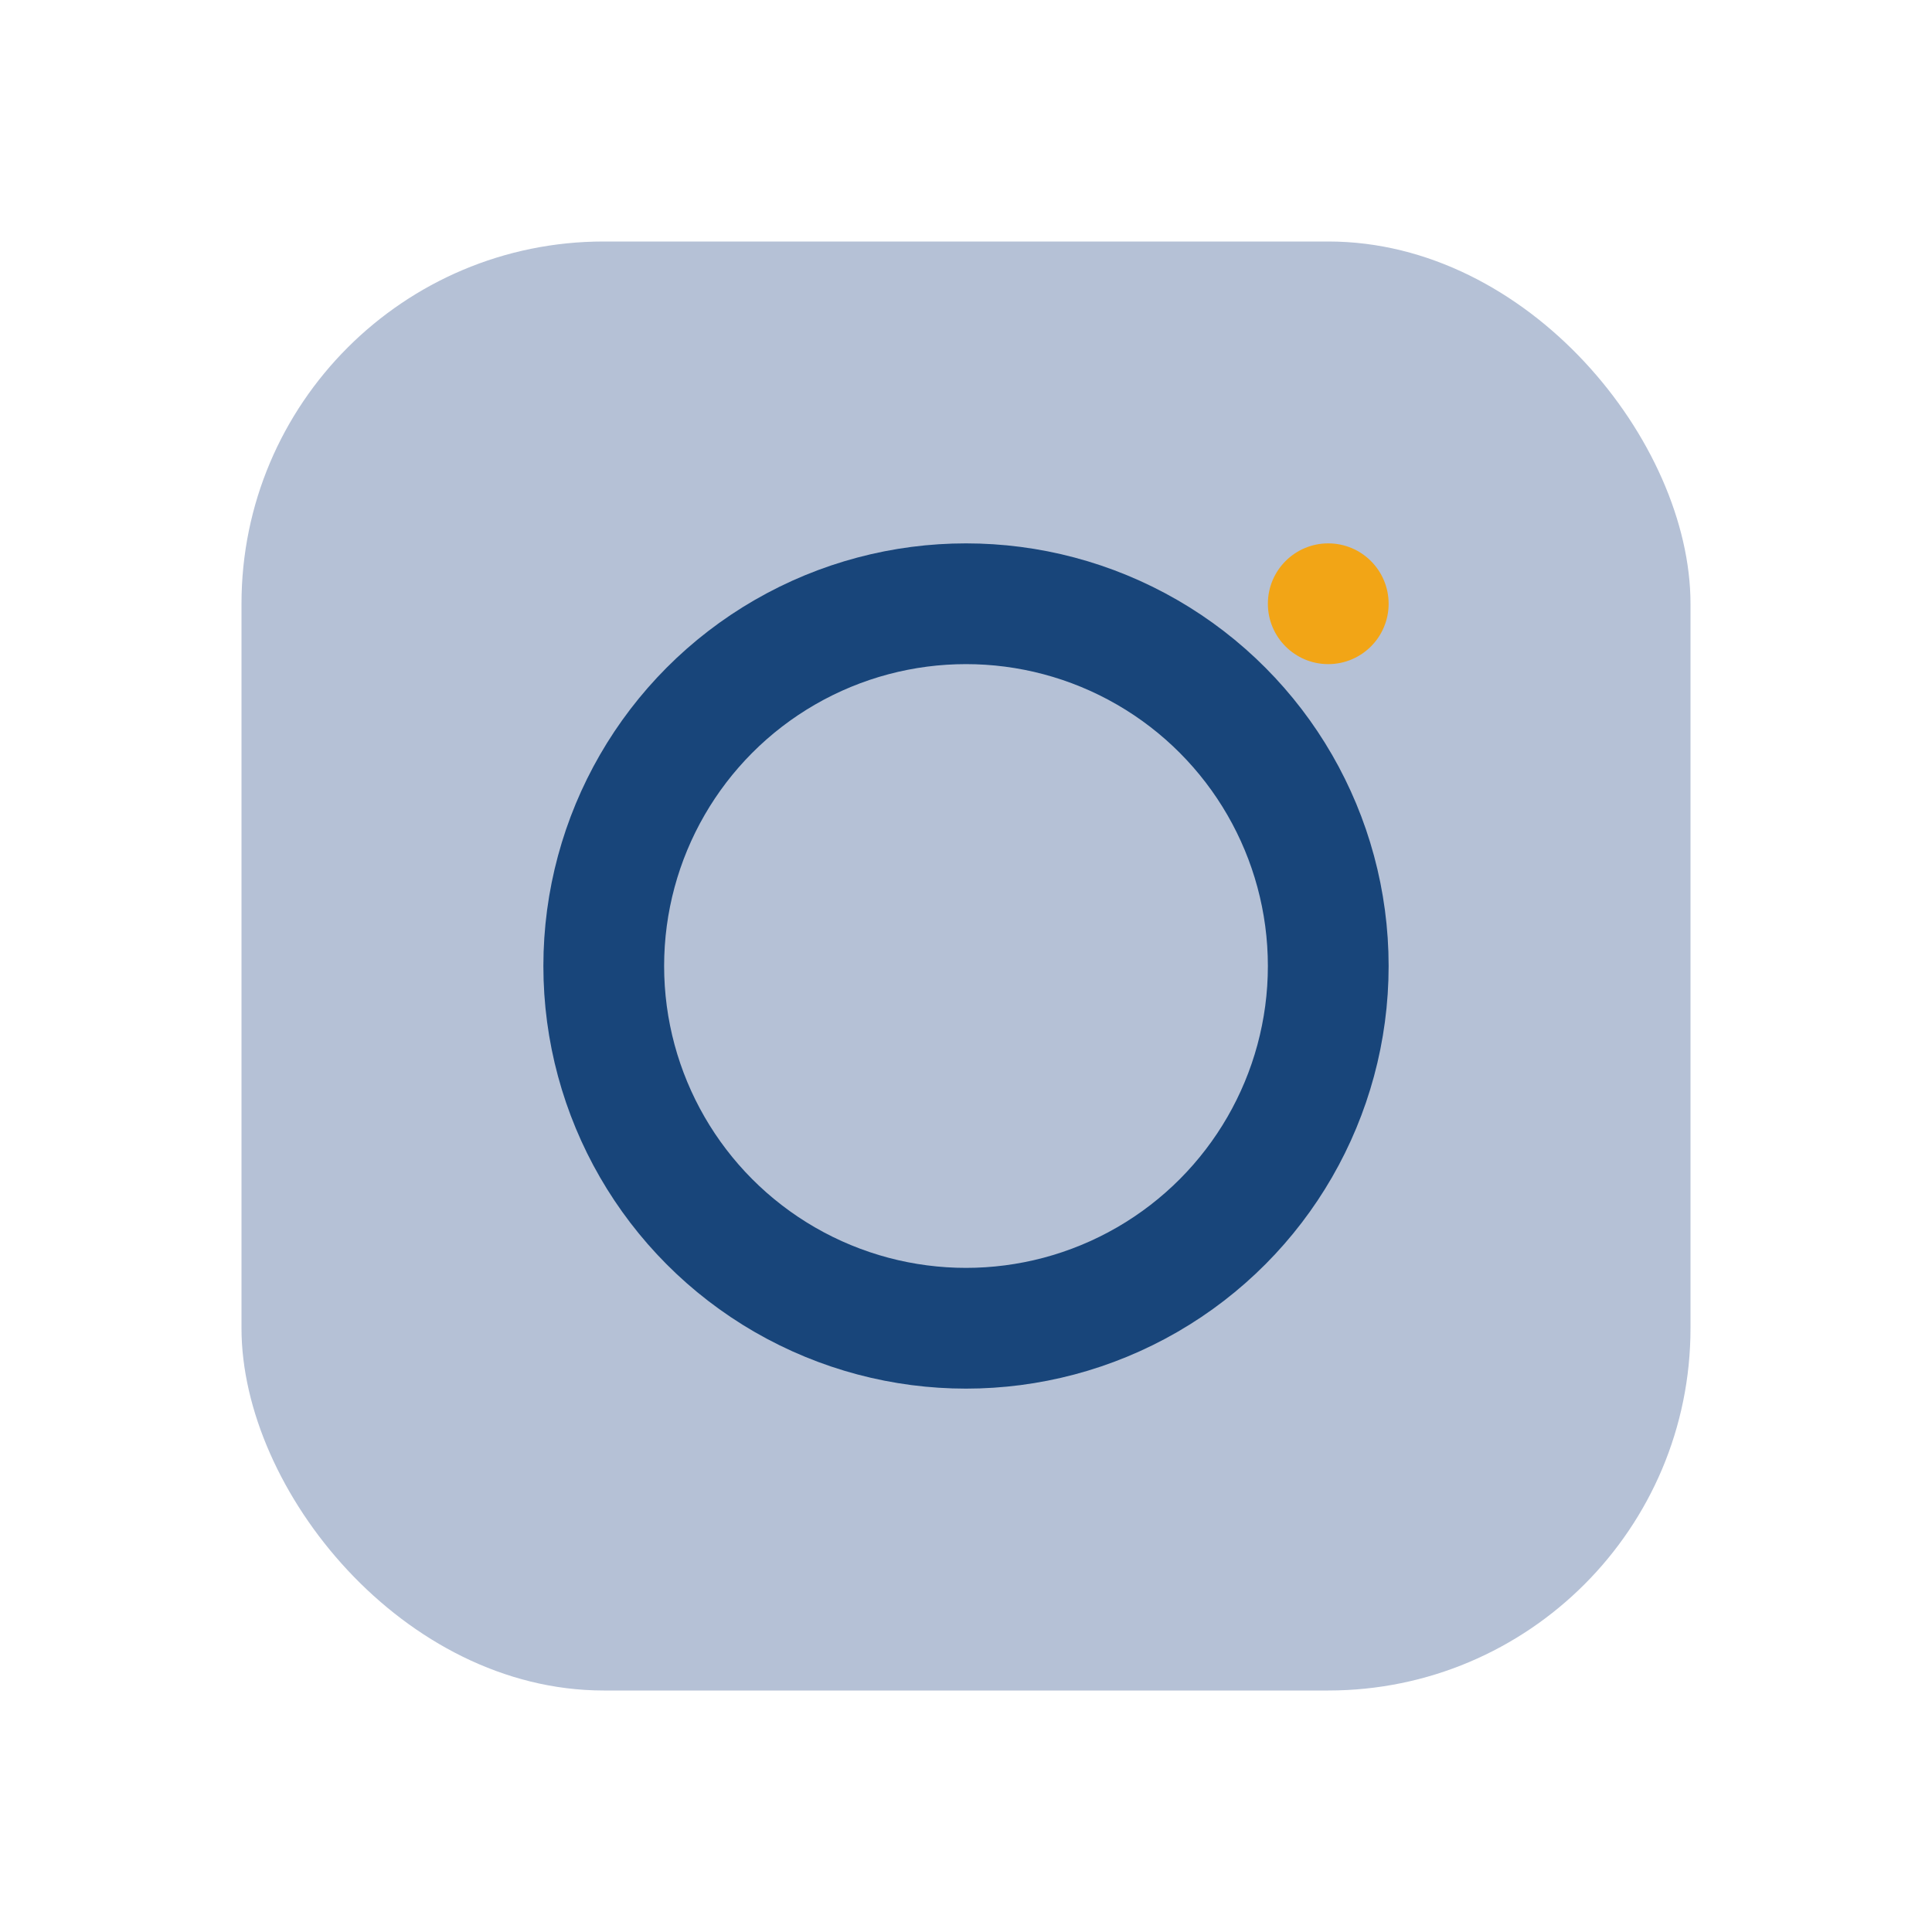
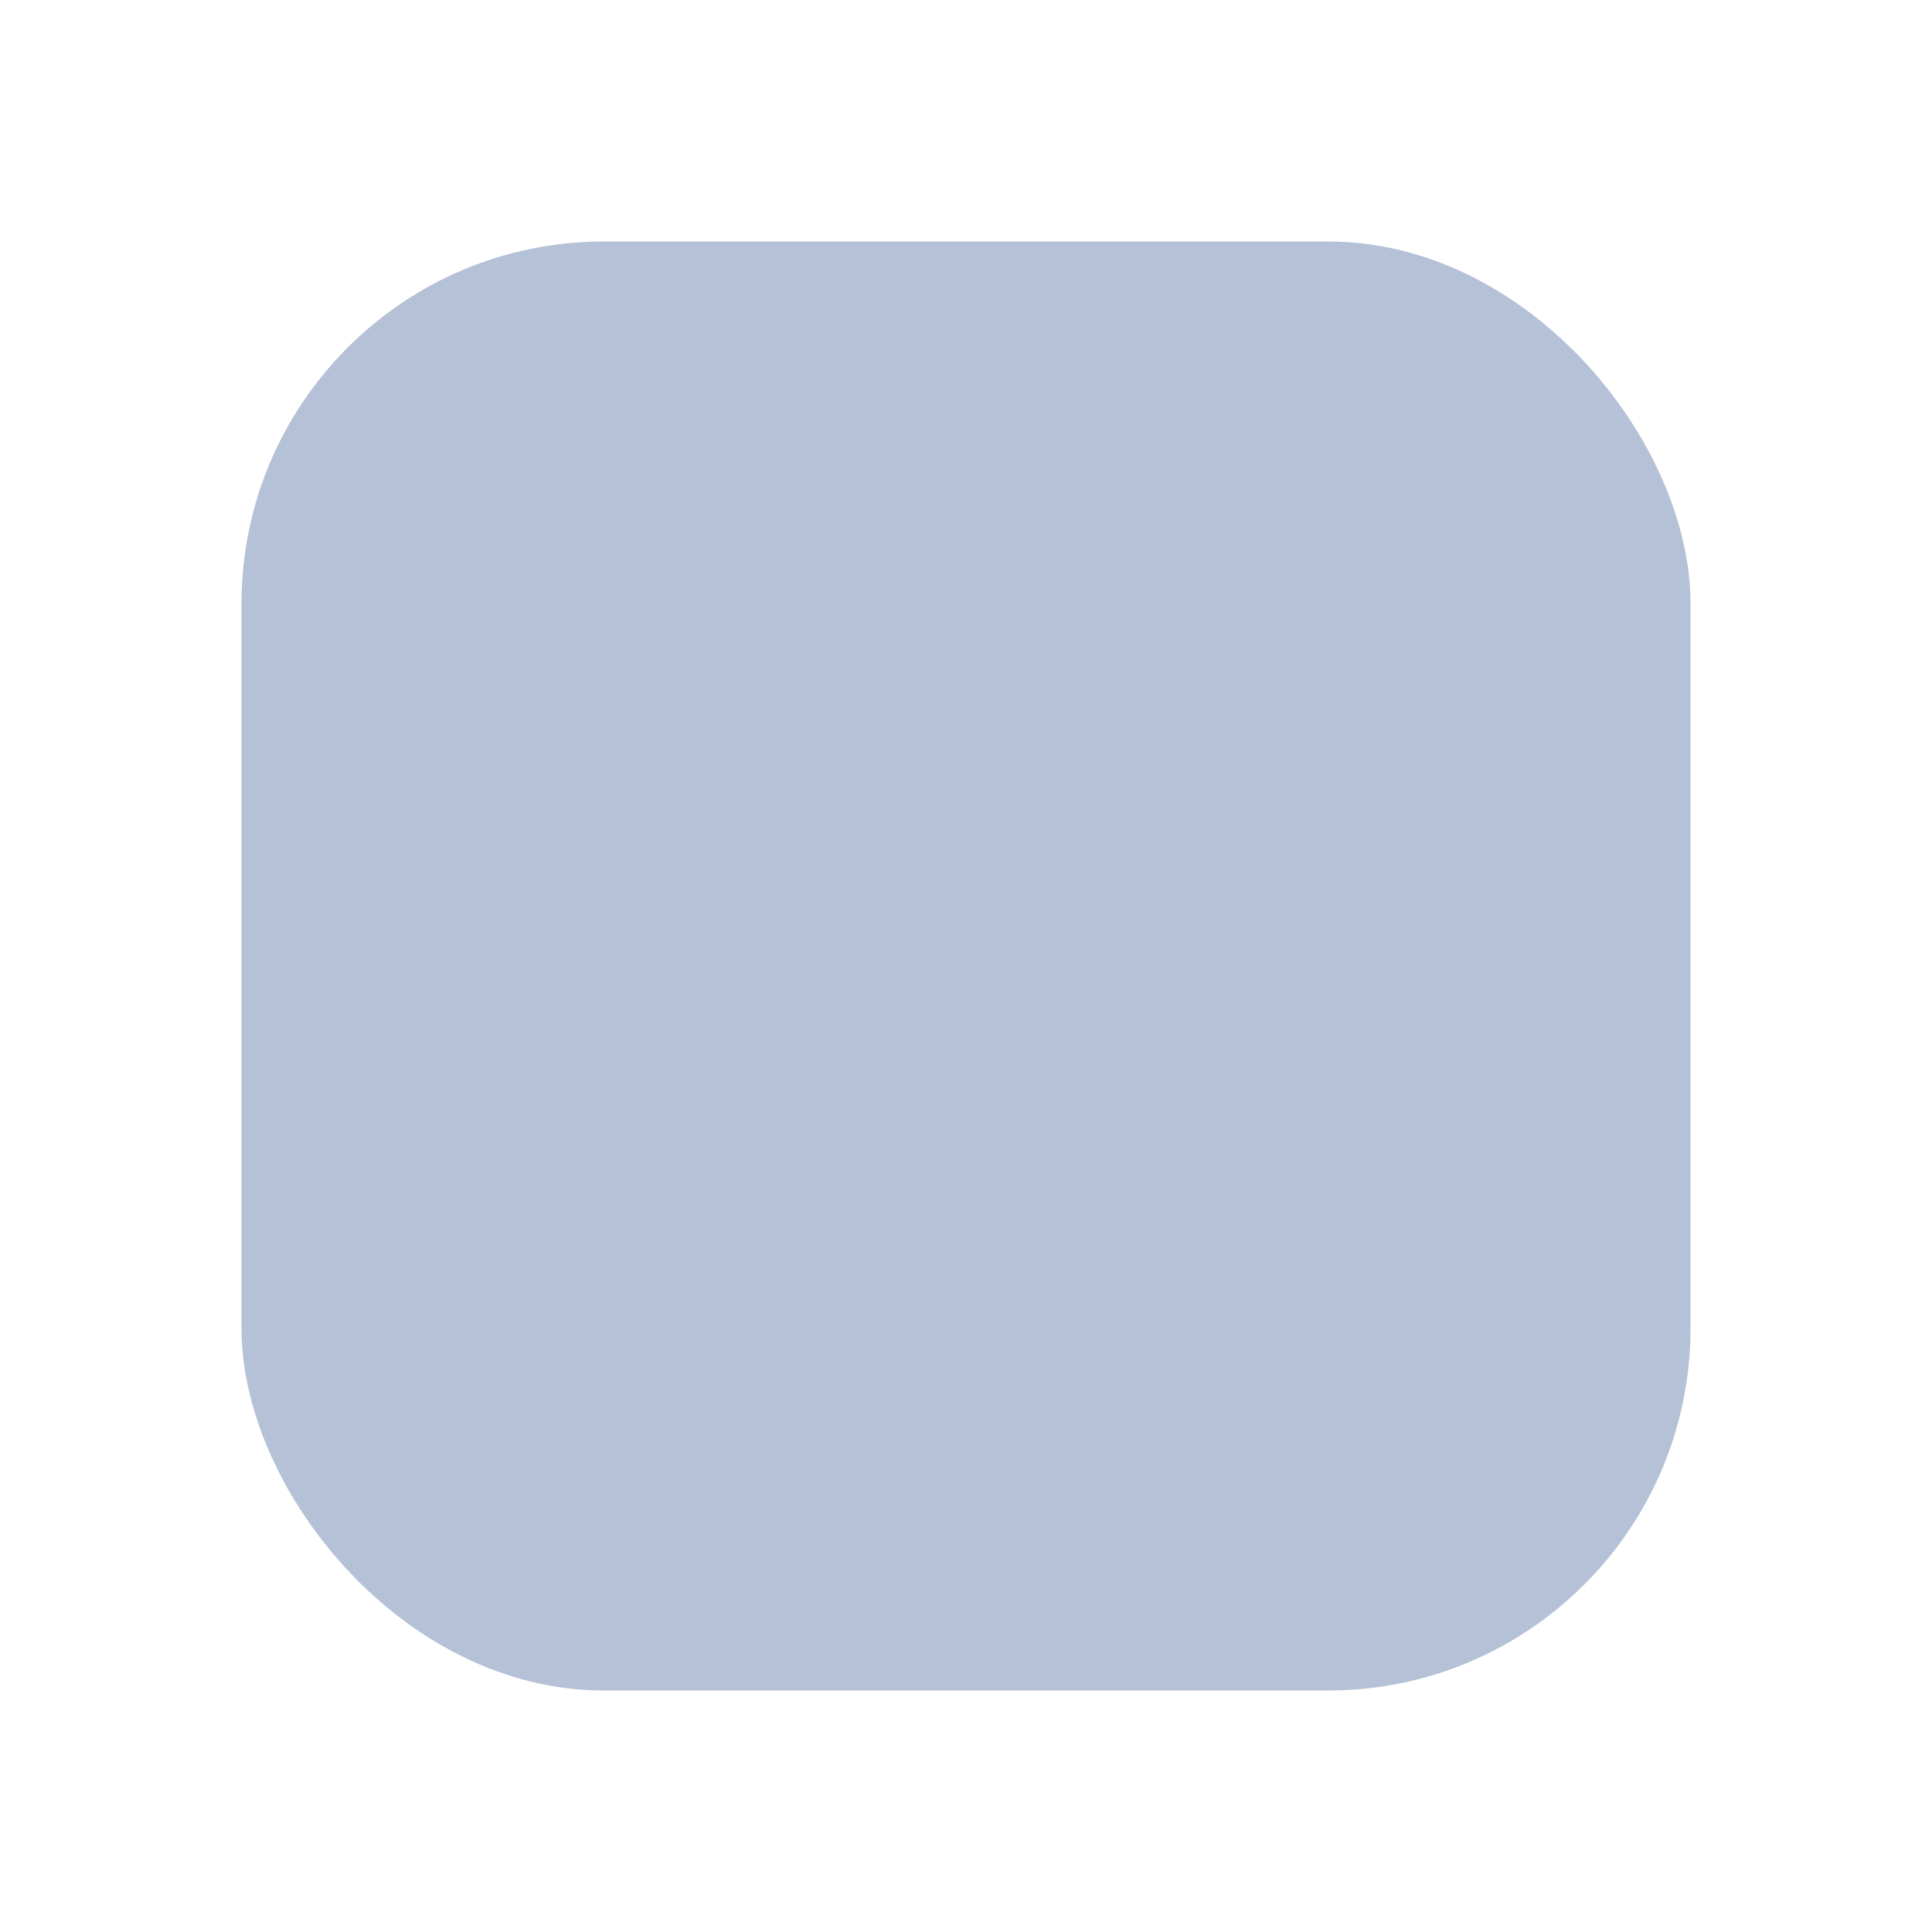
<svg xmlns="http://www.w3.org/2000/svg" width="32" height="32" viewBox="0 0 32 32">
  <rect x="4" y="4" width="24" height="24" rx="6" fill="#B5C1D6" />
-   <circle cx="16" cy="16" r="6" fill="none" stroke="#18457A" stroke-width="2" />
-   <circle cx="22" cy="10" r="1" fill="#F2A516" />
</svg>